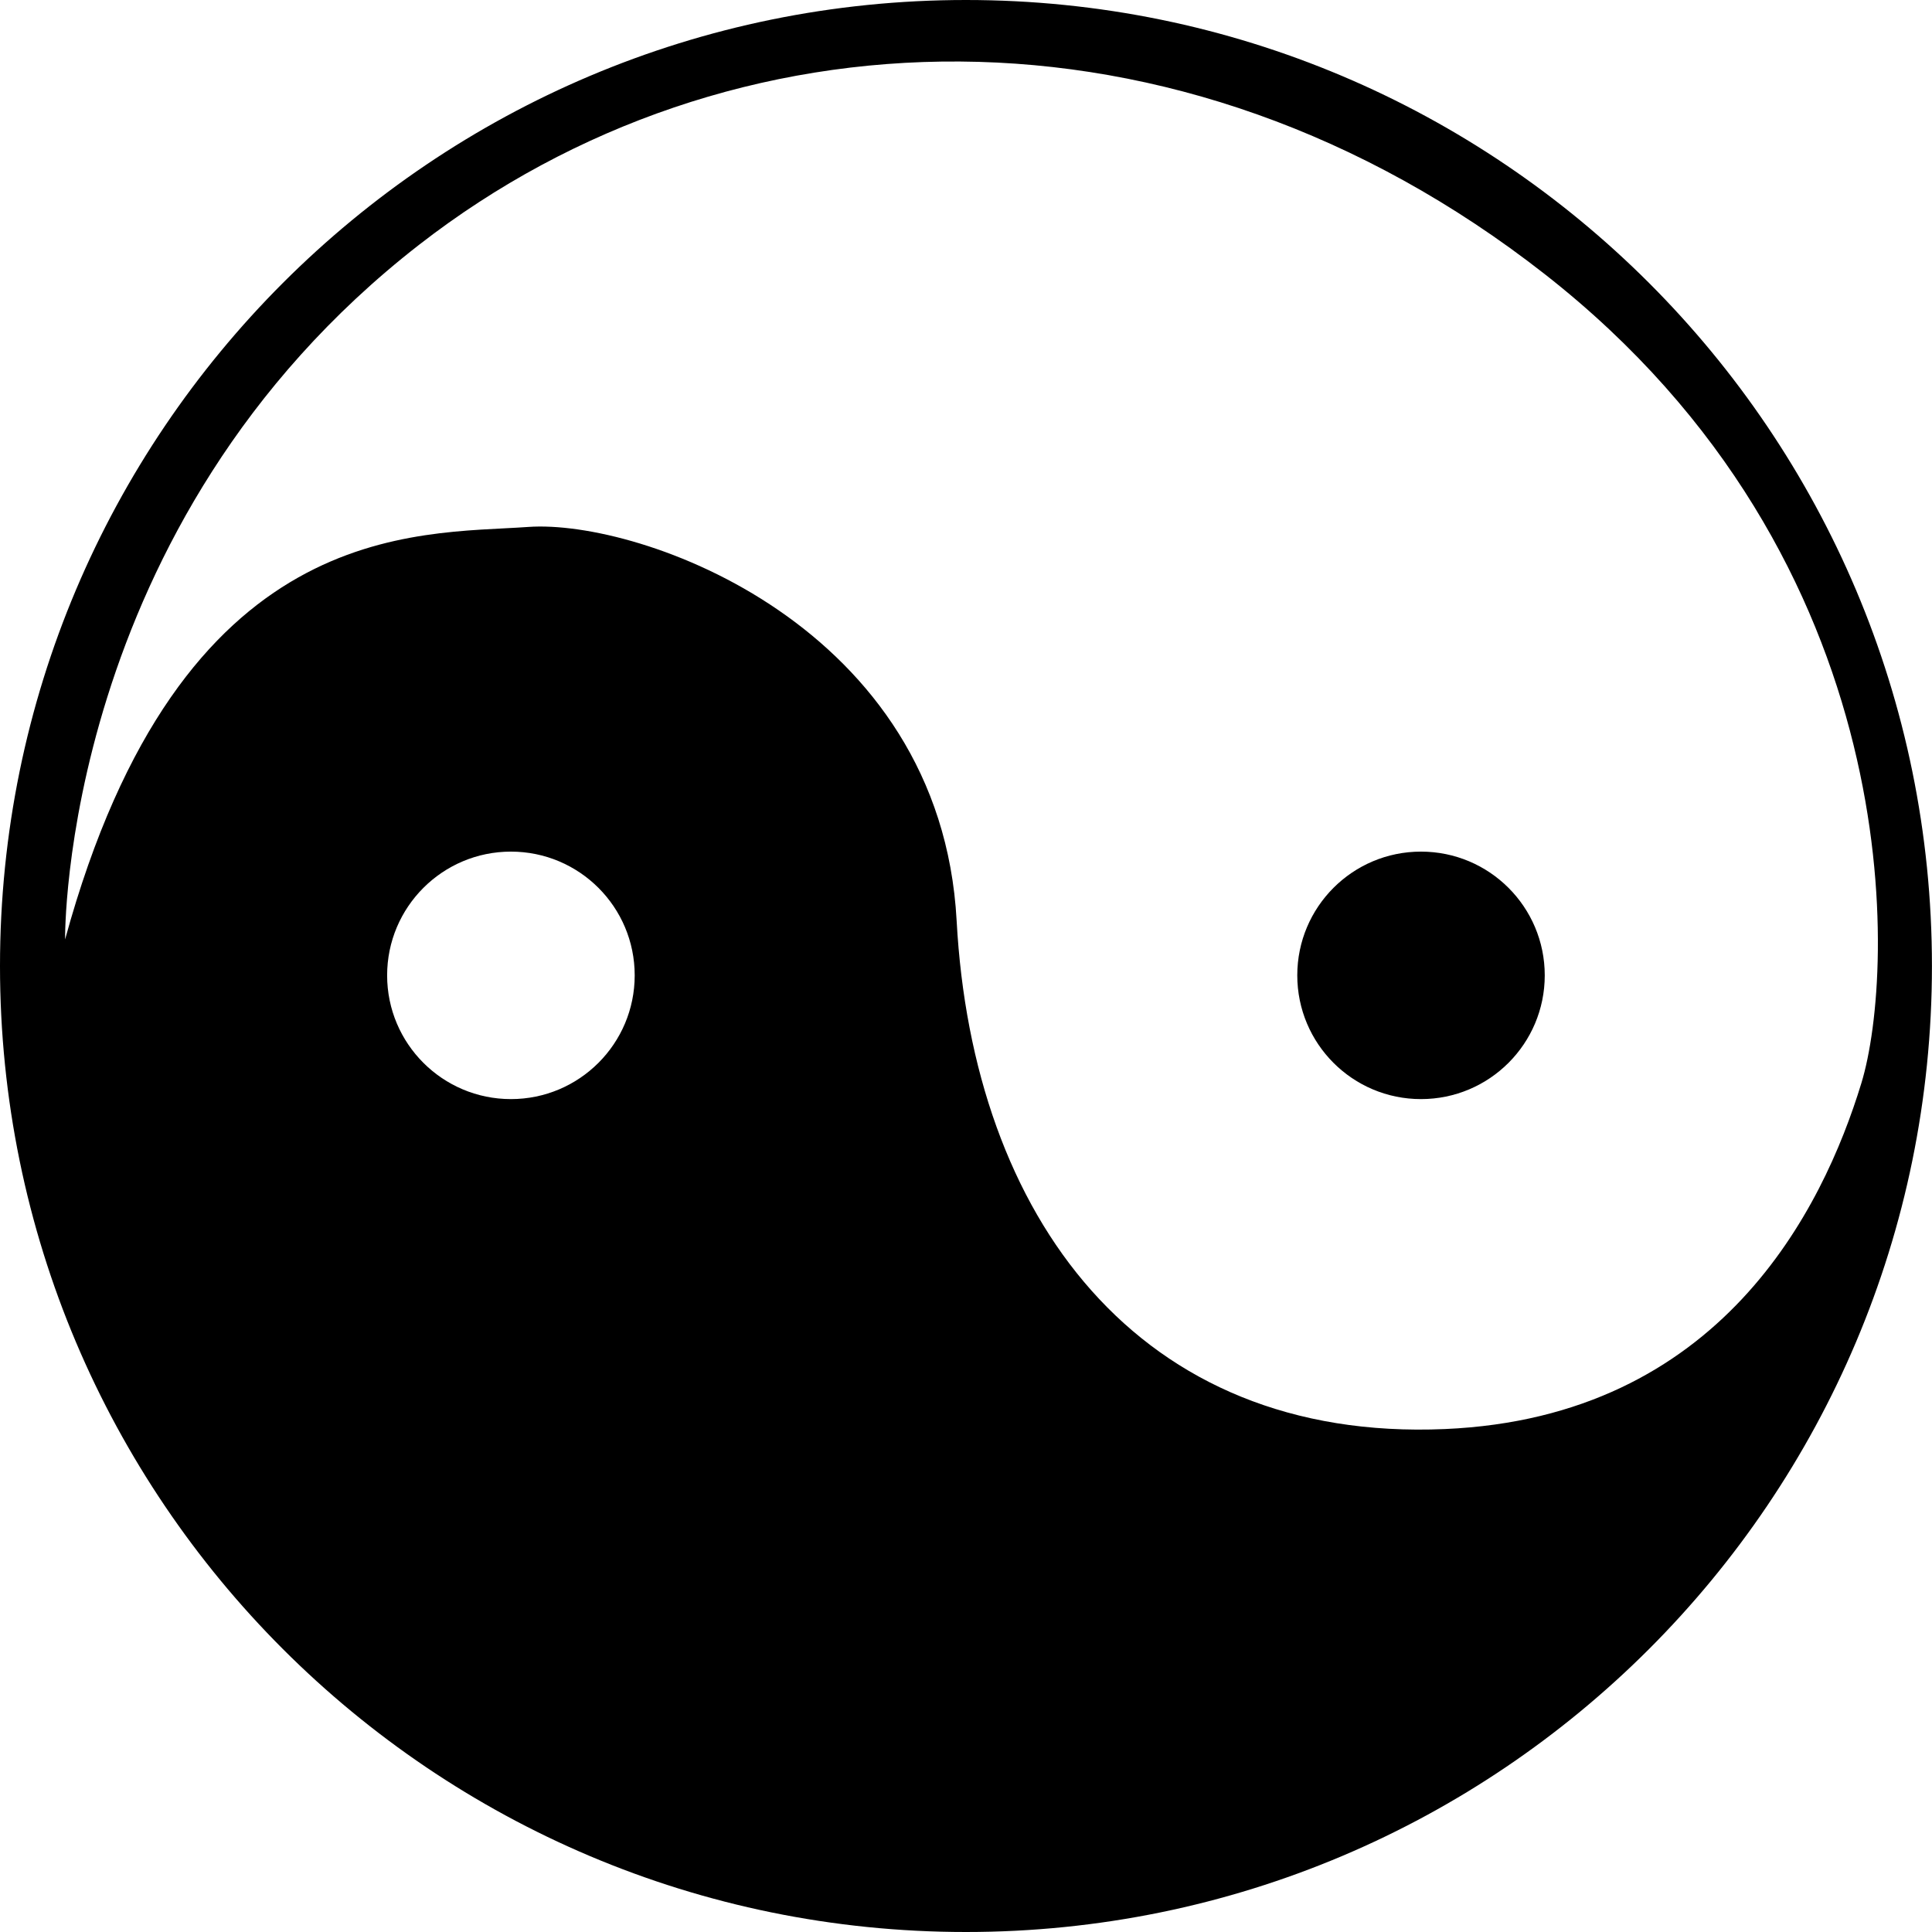
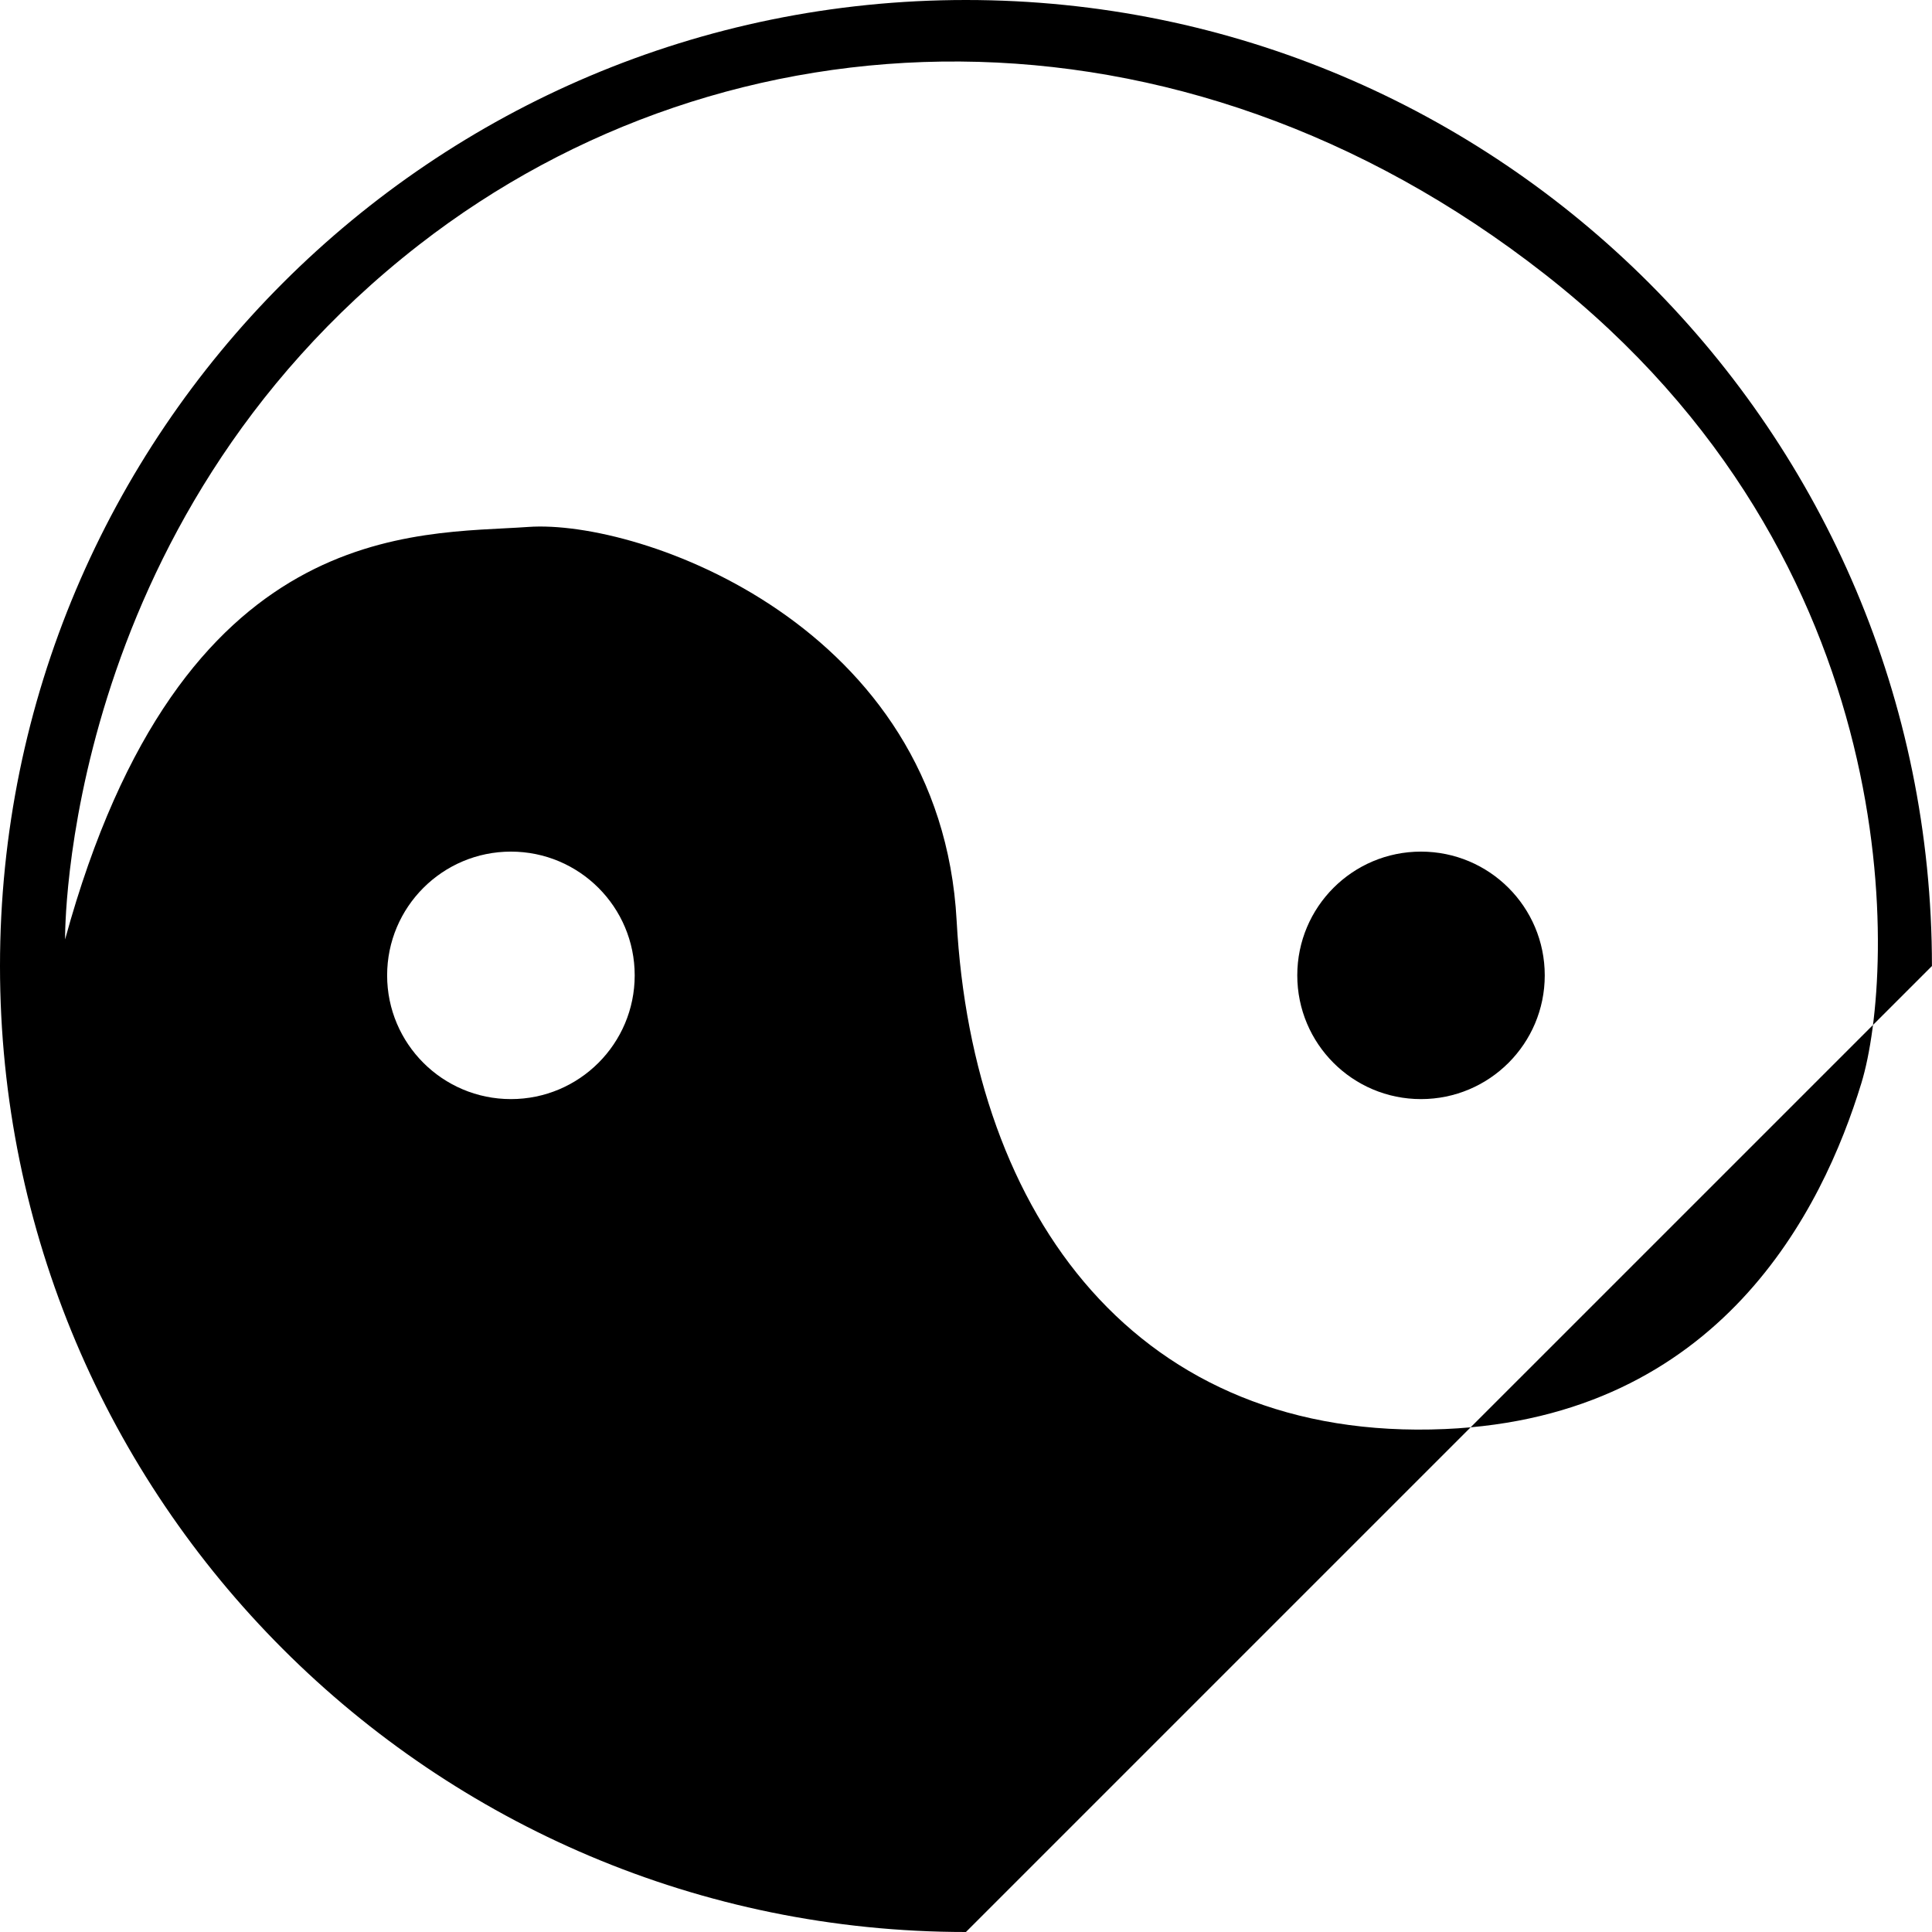
<svg xmlns="http://www.w3.org/2000/svg" version="1.1" id="religion" x="0px" y="0px" width="220px" height="220px" viewBox="0 0 220 220" enable-background="new 0 0 220 220" xml:space="preserve">
-   <path id="religion_1_" fill-rule="evenodd" clip-rule="evenodd" d="M109.993,220C49.245,220,0,170.754,0,110.002  C0,49.248,49.245,0,109.993,0c60.752,0,110,49.248,110,110.002C219.993,170.754,170.745,220,109.993,220z M58.18,125.156  c7.784,0,14.094-6.31,14.094-14.091c0-7.784-6.31-14.09-14.094-14.09c-7.78,0-14.097,6.306-14.097,14.09  C44.083,118.846,50.4,125.156,58.18,125.156z M175.903,31.216C134.088-1.511,82.933,0.495,47.714,27.881  C6.814,59.7,7.412,106.975,7.412,106.975C20.6,58.79,47.424,60.913,60.151,60.004c12.727-0.907,46.963,11.21,48.783,44.845  c1.824,33.636,20.614,59.396,55.604,57.879c31.367-1.357,43.024-24.996,47.42-39.39C215.822,110.688,217.718,63.941,175.903,31.216z   M161.809,125.156c-7.787,0-14.086-6.31-14.086-14.091c0-7.784,6.299-14.09,14.086-14.09c7.787,0,14.094,6.306,14.094,14.09  C175.903,118.846,169.597,125.156,161.809,125.156z" />
+   <path id="religion_1_" fill-rule="evenodd" clip-rule="evenodd" d="M109.993,220C49.245,220,0,170.754,0,110.002  C0,49.248,49.245,0,109.993,0c60.752,0,110,49.248,110,110.002z M58.18,125.156  c7.784,0,14.094-6.31,14.094-14.091c0-7.784-6.31-14.09-14.094-14.09c-7.78,0-14.097,6.306-14.097,14.09  C44.083,118.846,50.4,125.156,58.18,125.156z M175.903,31.216C134.088-1.511,82.933,0.495,47.714,27.881  C6.814,59.7,7.412,106.975,7.412,106.975C20.6,58.79,47.424,60.913,60.151,60.004c12.727-0.907,46.963,11.21,48.783,44.845  c1.824,33.636,20.614,59.396,55.604,57.879c31.367-1.357,43.024-24.996,47.42-39.39C215.822,110.688,217.718,63.941,175.903,31.216z   M161.809,125.156c-7.787,0-14.086-6.31-14.086-14.091c0-7.784,6.299-14.09,14.086-14.09c7.787,0,14.094,6.306,14.094,14.09  C175.903,118.846,169.597,125.156,161.809,125.156z" />
</svg>